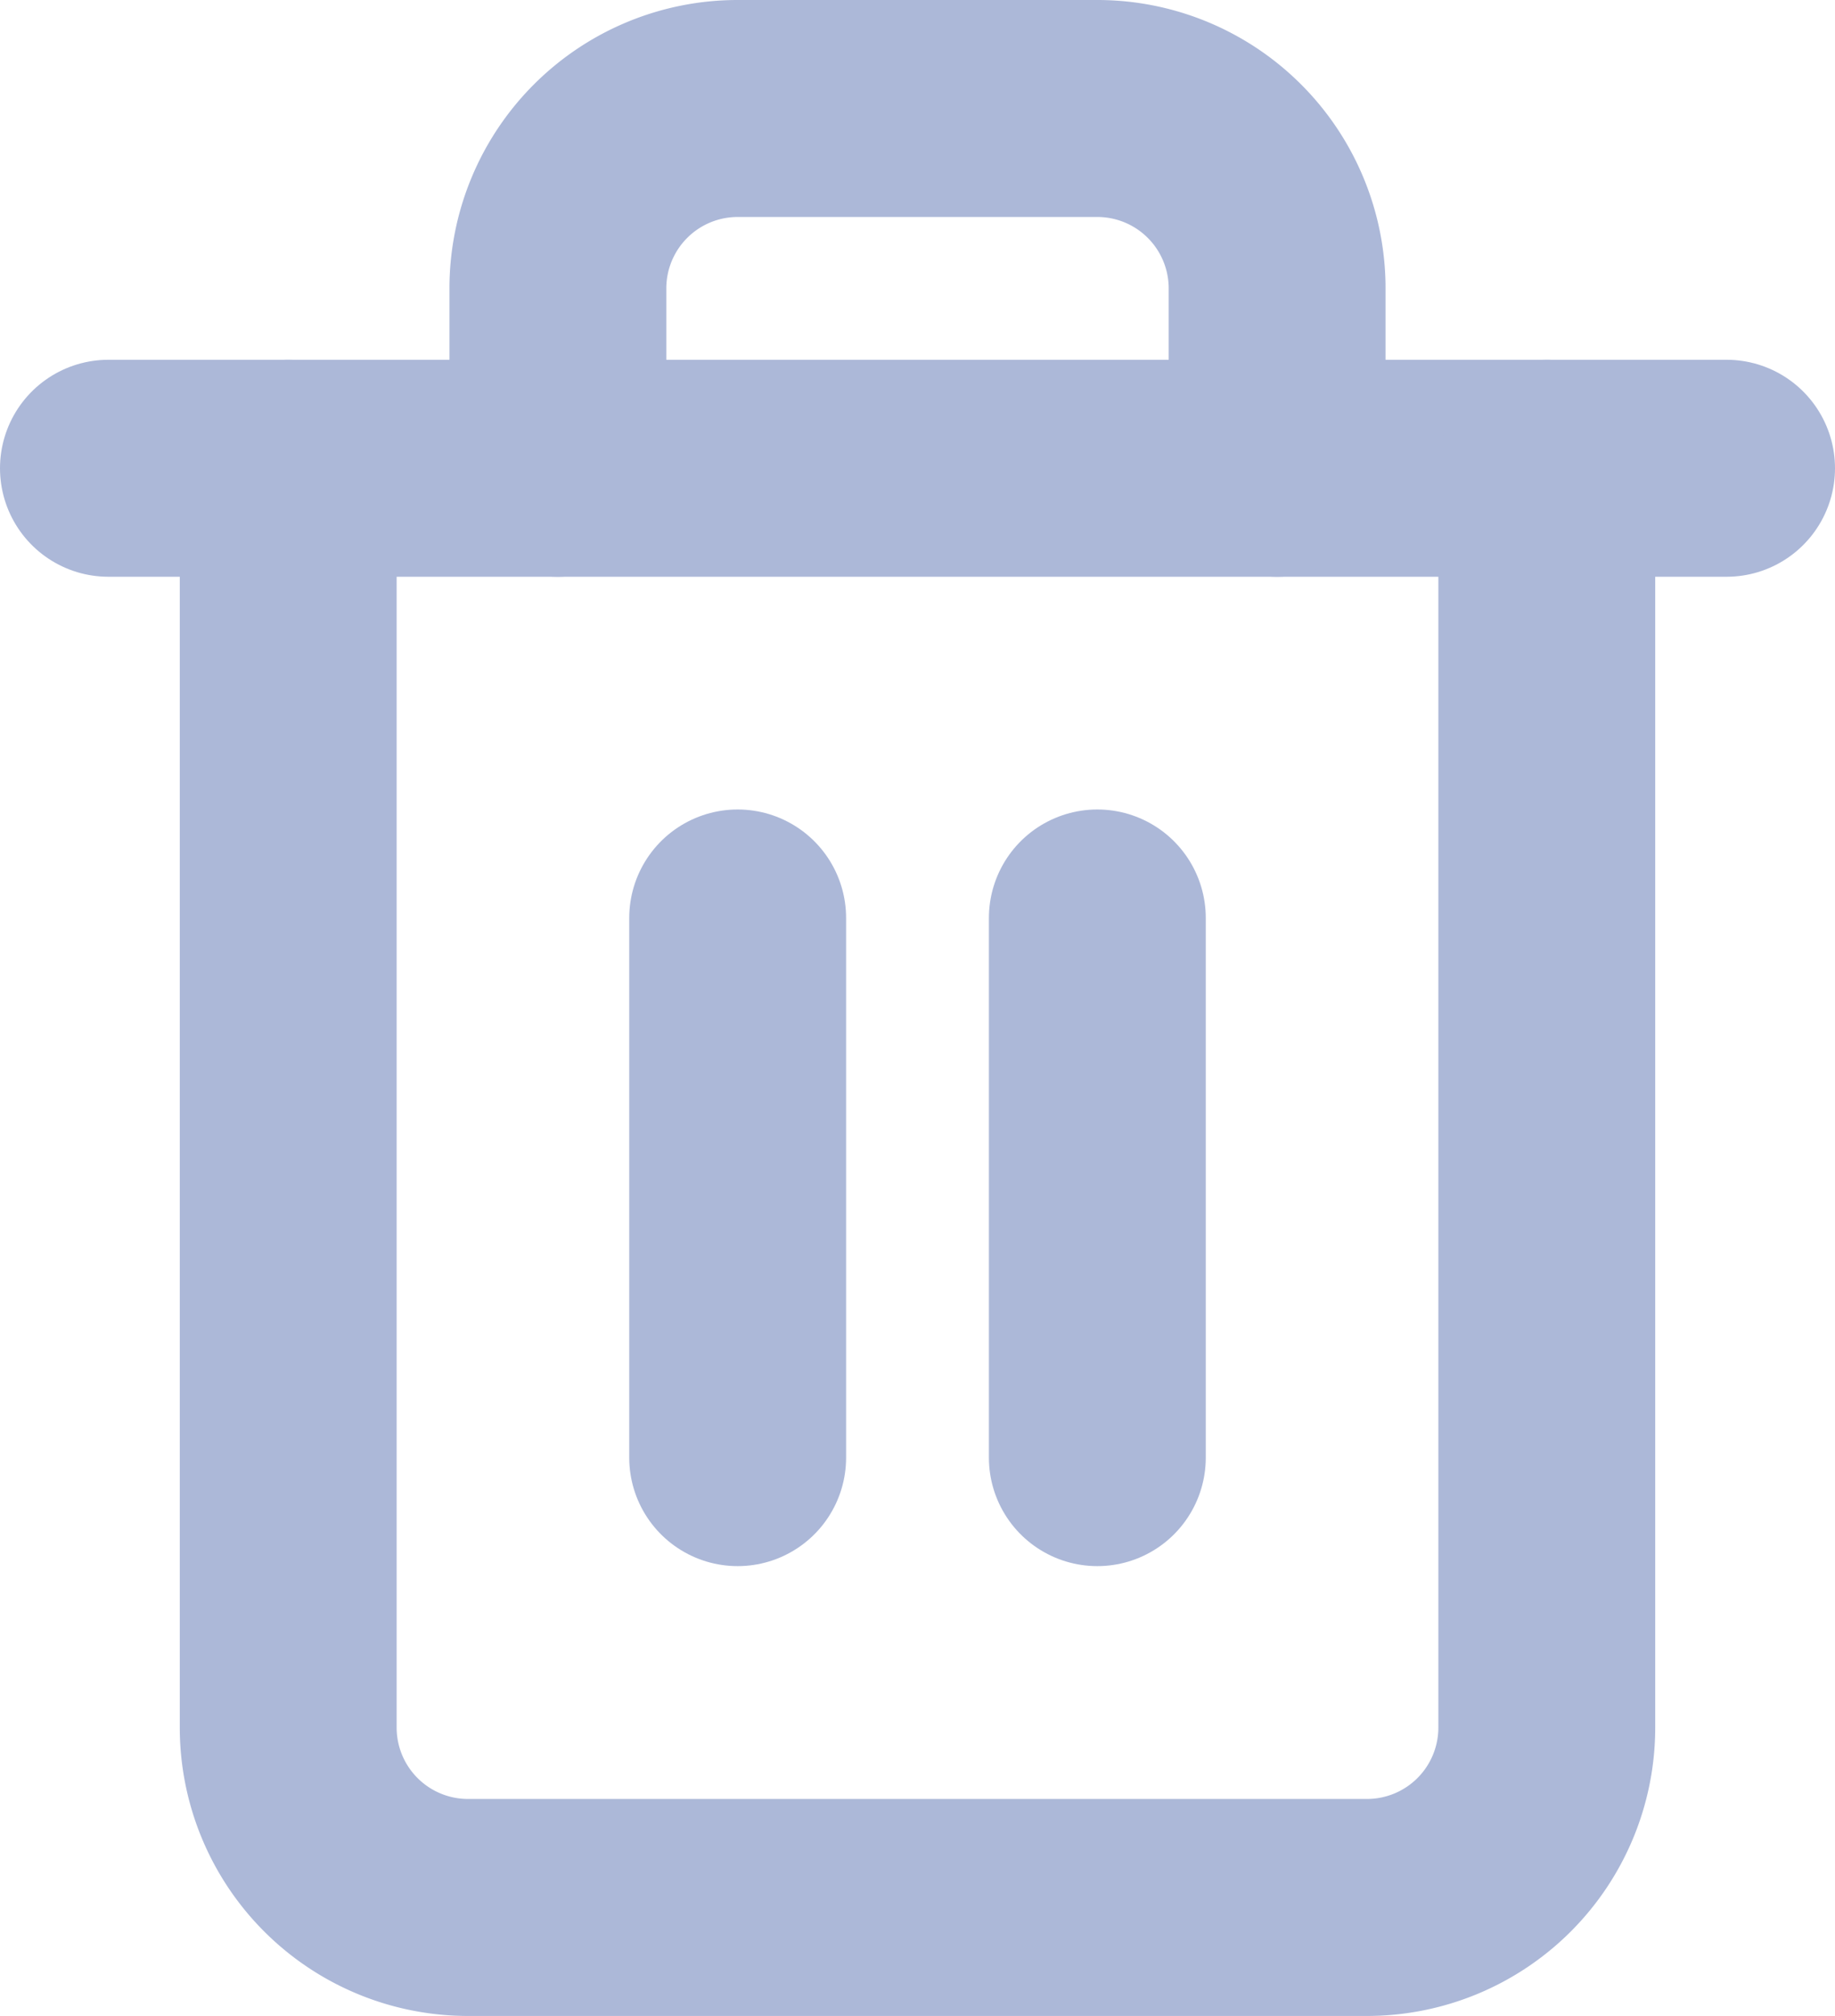
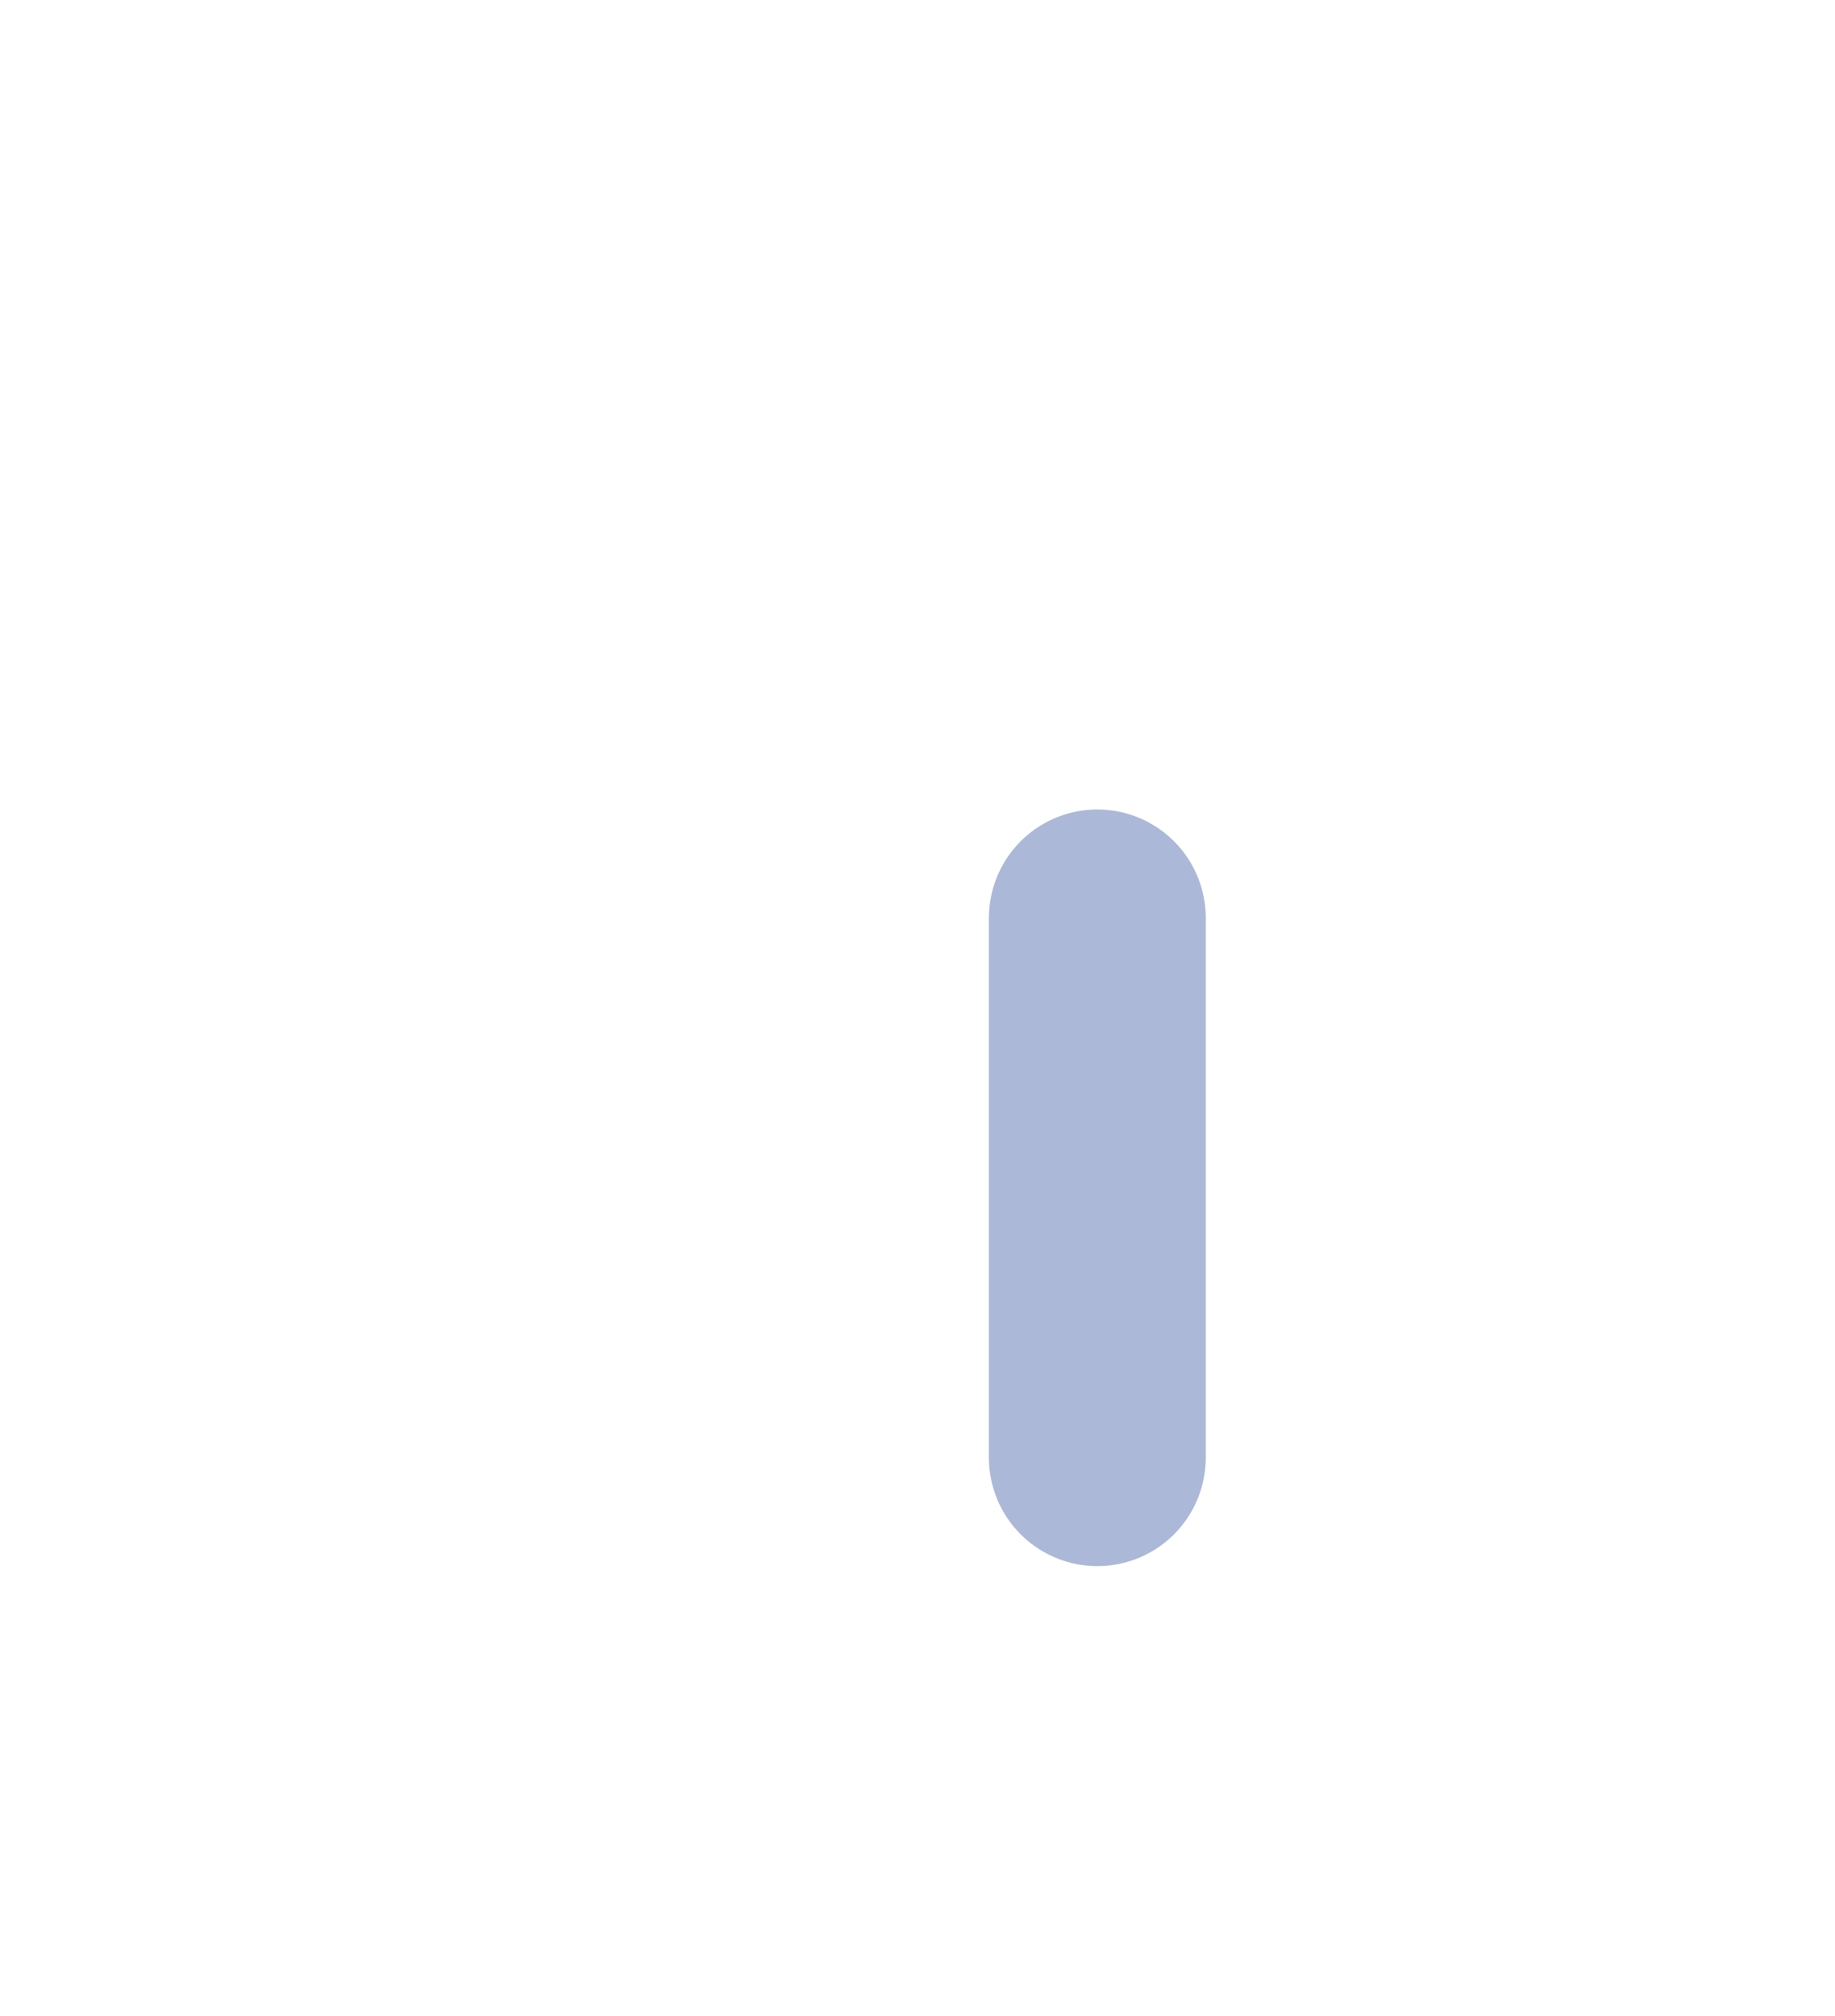
<svg xmlns="http://www.w3.org/2000/svg" width="16.923" height="18.581" viewBox="0 0 16.923 18.581">
  <g id="del" transform="translate(-3.5 -2)">
-     <path id="Path_32175" data-name="Path 32175" d="M4.5,9H19.423" transform="translate(0 -2.684)" fill="none" stroke="#acb8d8" stroke-linecap="round" stroke-linejoin="round" stroke-width="2" />
-     <path id="Path_32176" data-name="Path 32176" d="M19.107,6.316V17.923a1.658,1.658,0,0,1-1.658,1.658H9.158A1.658,1.658,0,0,1,7.5,17.923V6.316m2.487,0V4.658A1.658,1.658,0,0,1,11.645,3h3.316A1.658,1.658,0,0,1,16.62,4.658V6.316" transform="translate(-1.342)" fill="none" stroke="#acb8d8" stroke-linecap="round" stroke-linejoin="round" stroke-width="2" />
-     <path id="Path_32177" data-name="Path 32177" d="M15,16.5v4.974" transform="translate(-4.697 -6.039)" fill="none" stroke="#acb8d8" stroke-linecap="round" stroke-linejoin="round" stroke-width="2" />
    <path id="Path_32178" data-name="Path 32178" d="M21,16.5v4.974" transform="translate(-7.38 -6.039)" fill="none" stroke="#acb8d8" stroke-linecap="round" stroke-linejoin="round" stroke-width="2" />
  </g>
</svg>